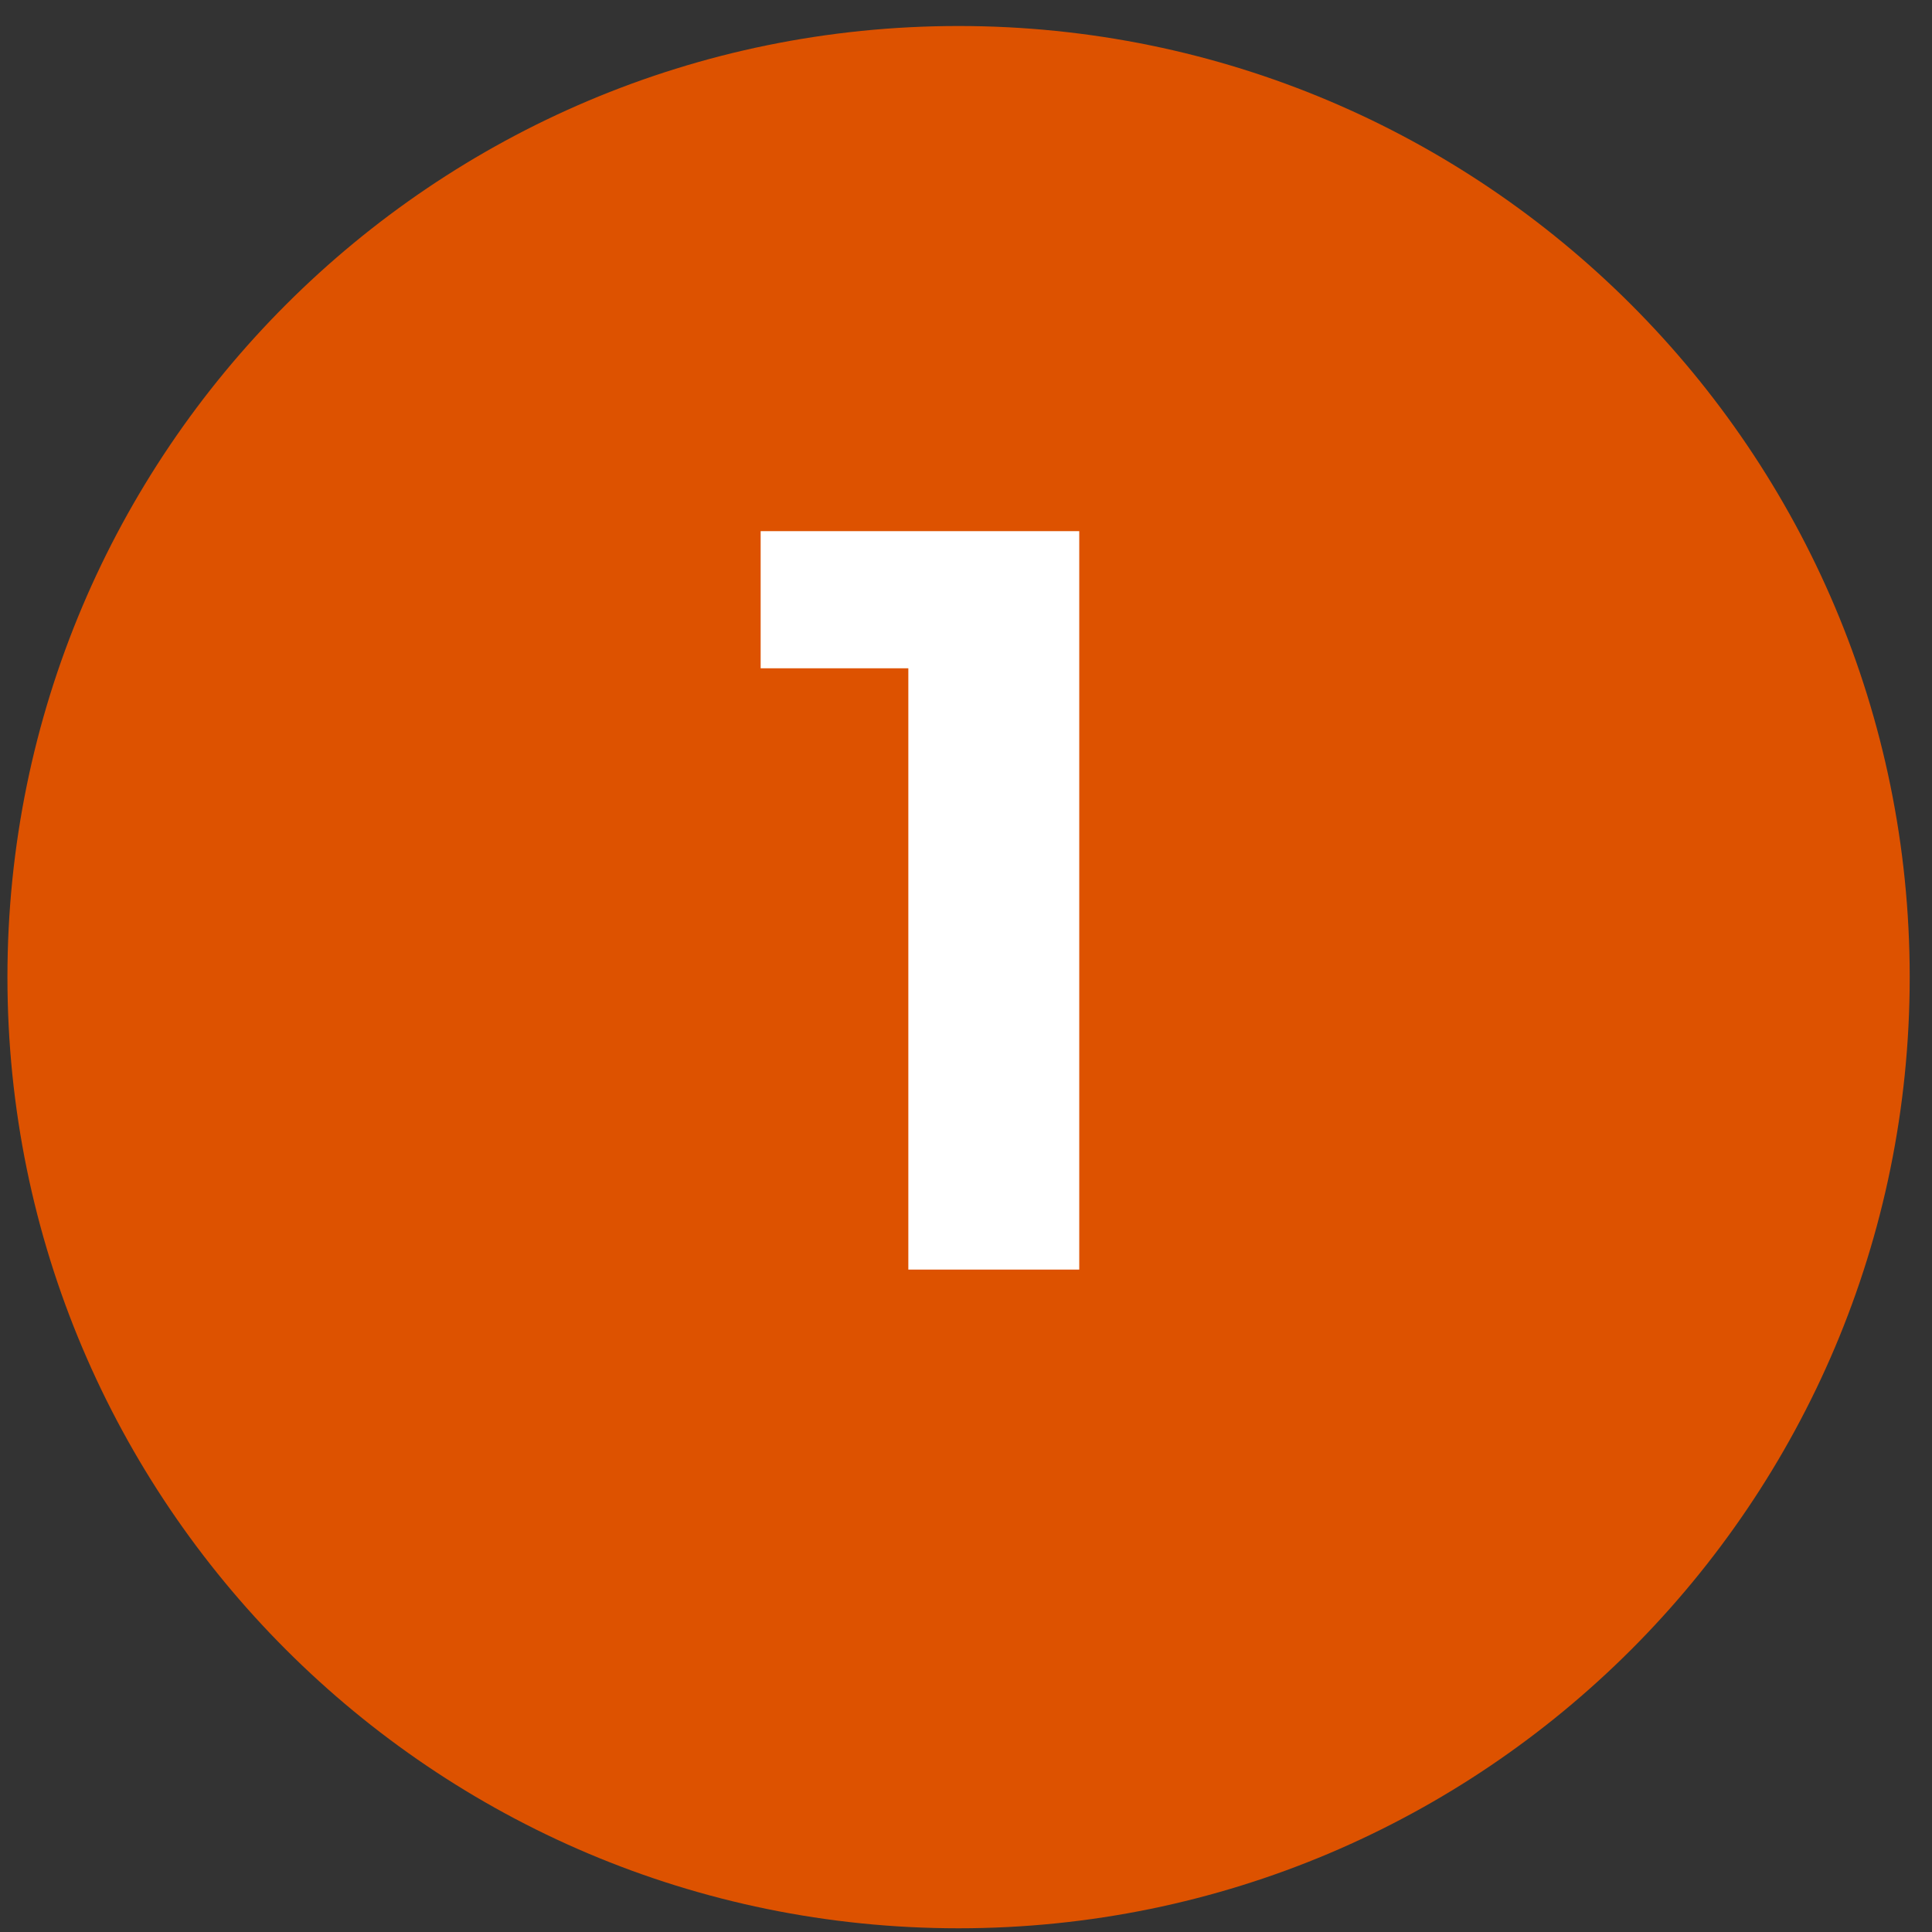
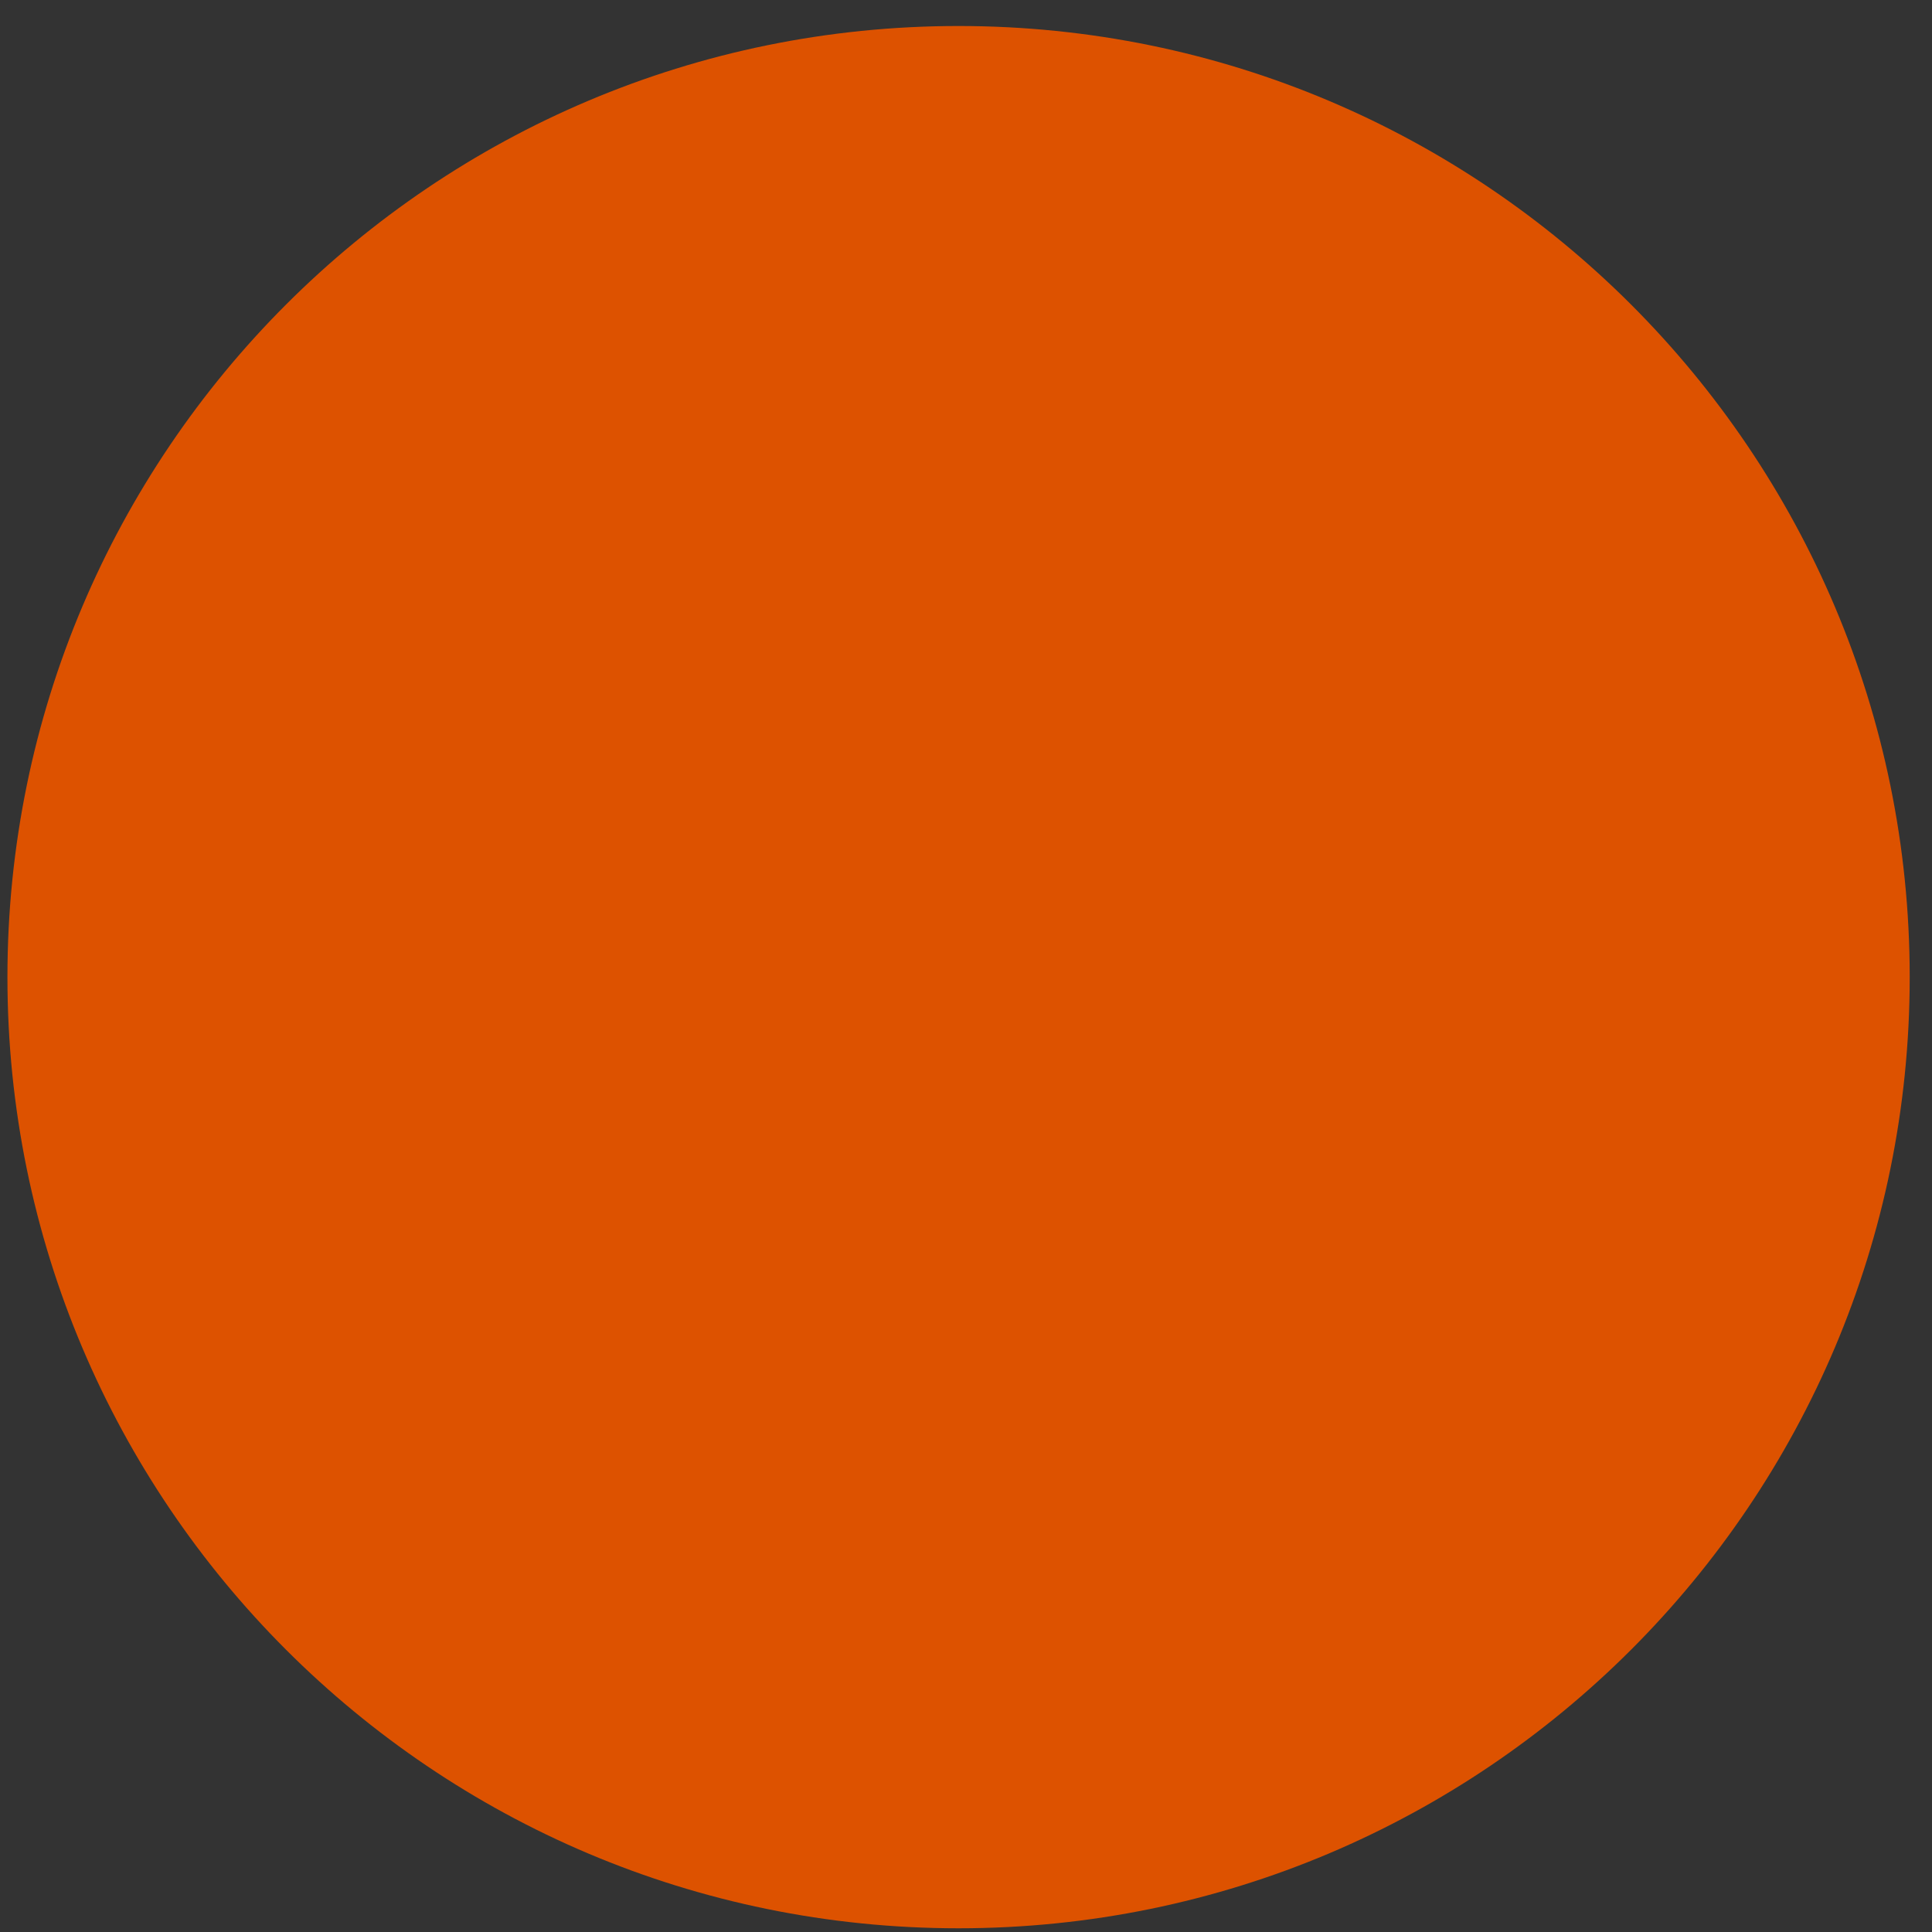
<svg xmlns="http://www.w3.org/2000/svg" width="52" height="52" viewBox="0 0 52 52" fill="none">
  <rect x="0" y="0" width="52" height="52" fill="#333333" stroke="none" />
-   <path d="M25.8 51.9C39.938 51.9 51.4 40.438 51.4 26.3C51.4 12.162 39.938 0.7 25.8 0.7C11.661 0.7 0.2 12.162 0.2 26.3C0.2 40.438 11.661 51.9 25.8 51.9Z" fill="#DD5200" />
-   <path d="M29.048 14.296V34.171H24.448V17.987H20.473V14.296H29.048Z" fill="white" />
+   <path d="M25.8 51.9C39.938 51.9 51.4 40.438 51.4 26.3C51.4 12.162 39.938 0.7 25.8 0.7C11.661 0.7 0.2 12.162 0.2 26.3C0.2 40.438 11.661 51.9 25.8 51.9" fill="#DD5200" />
</svg>